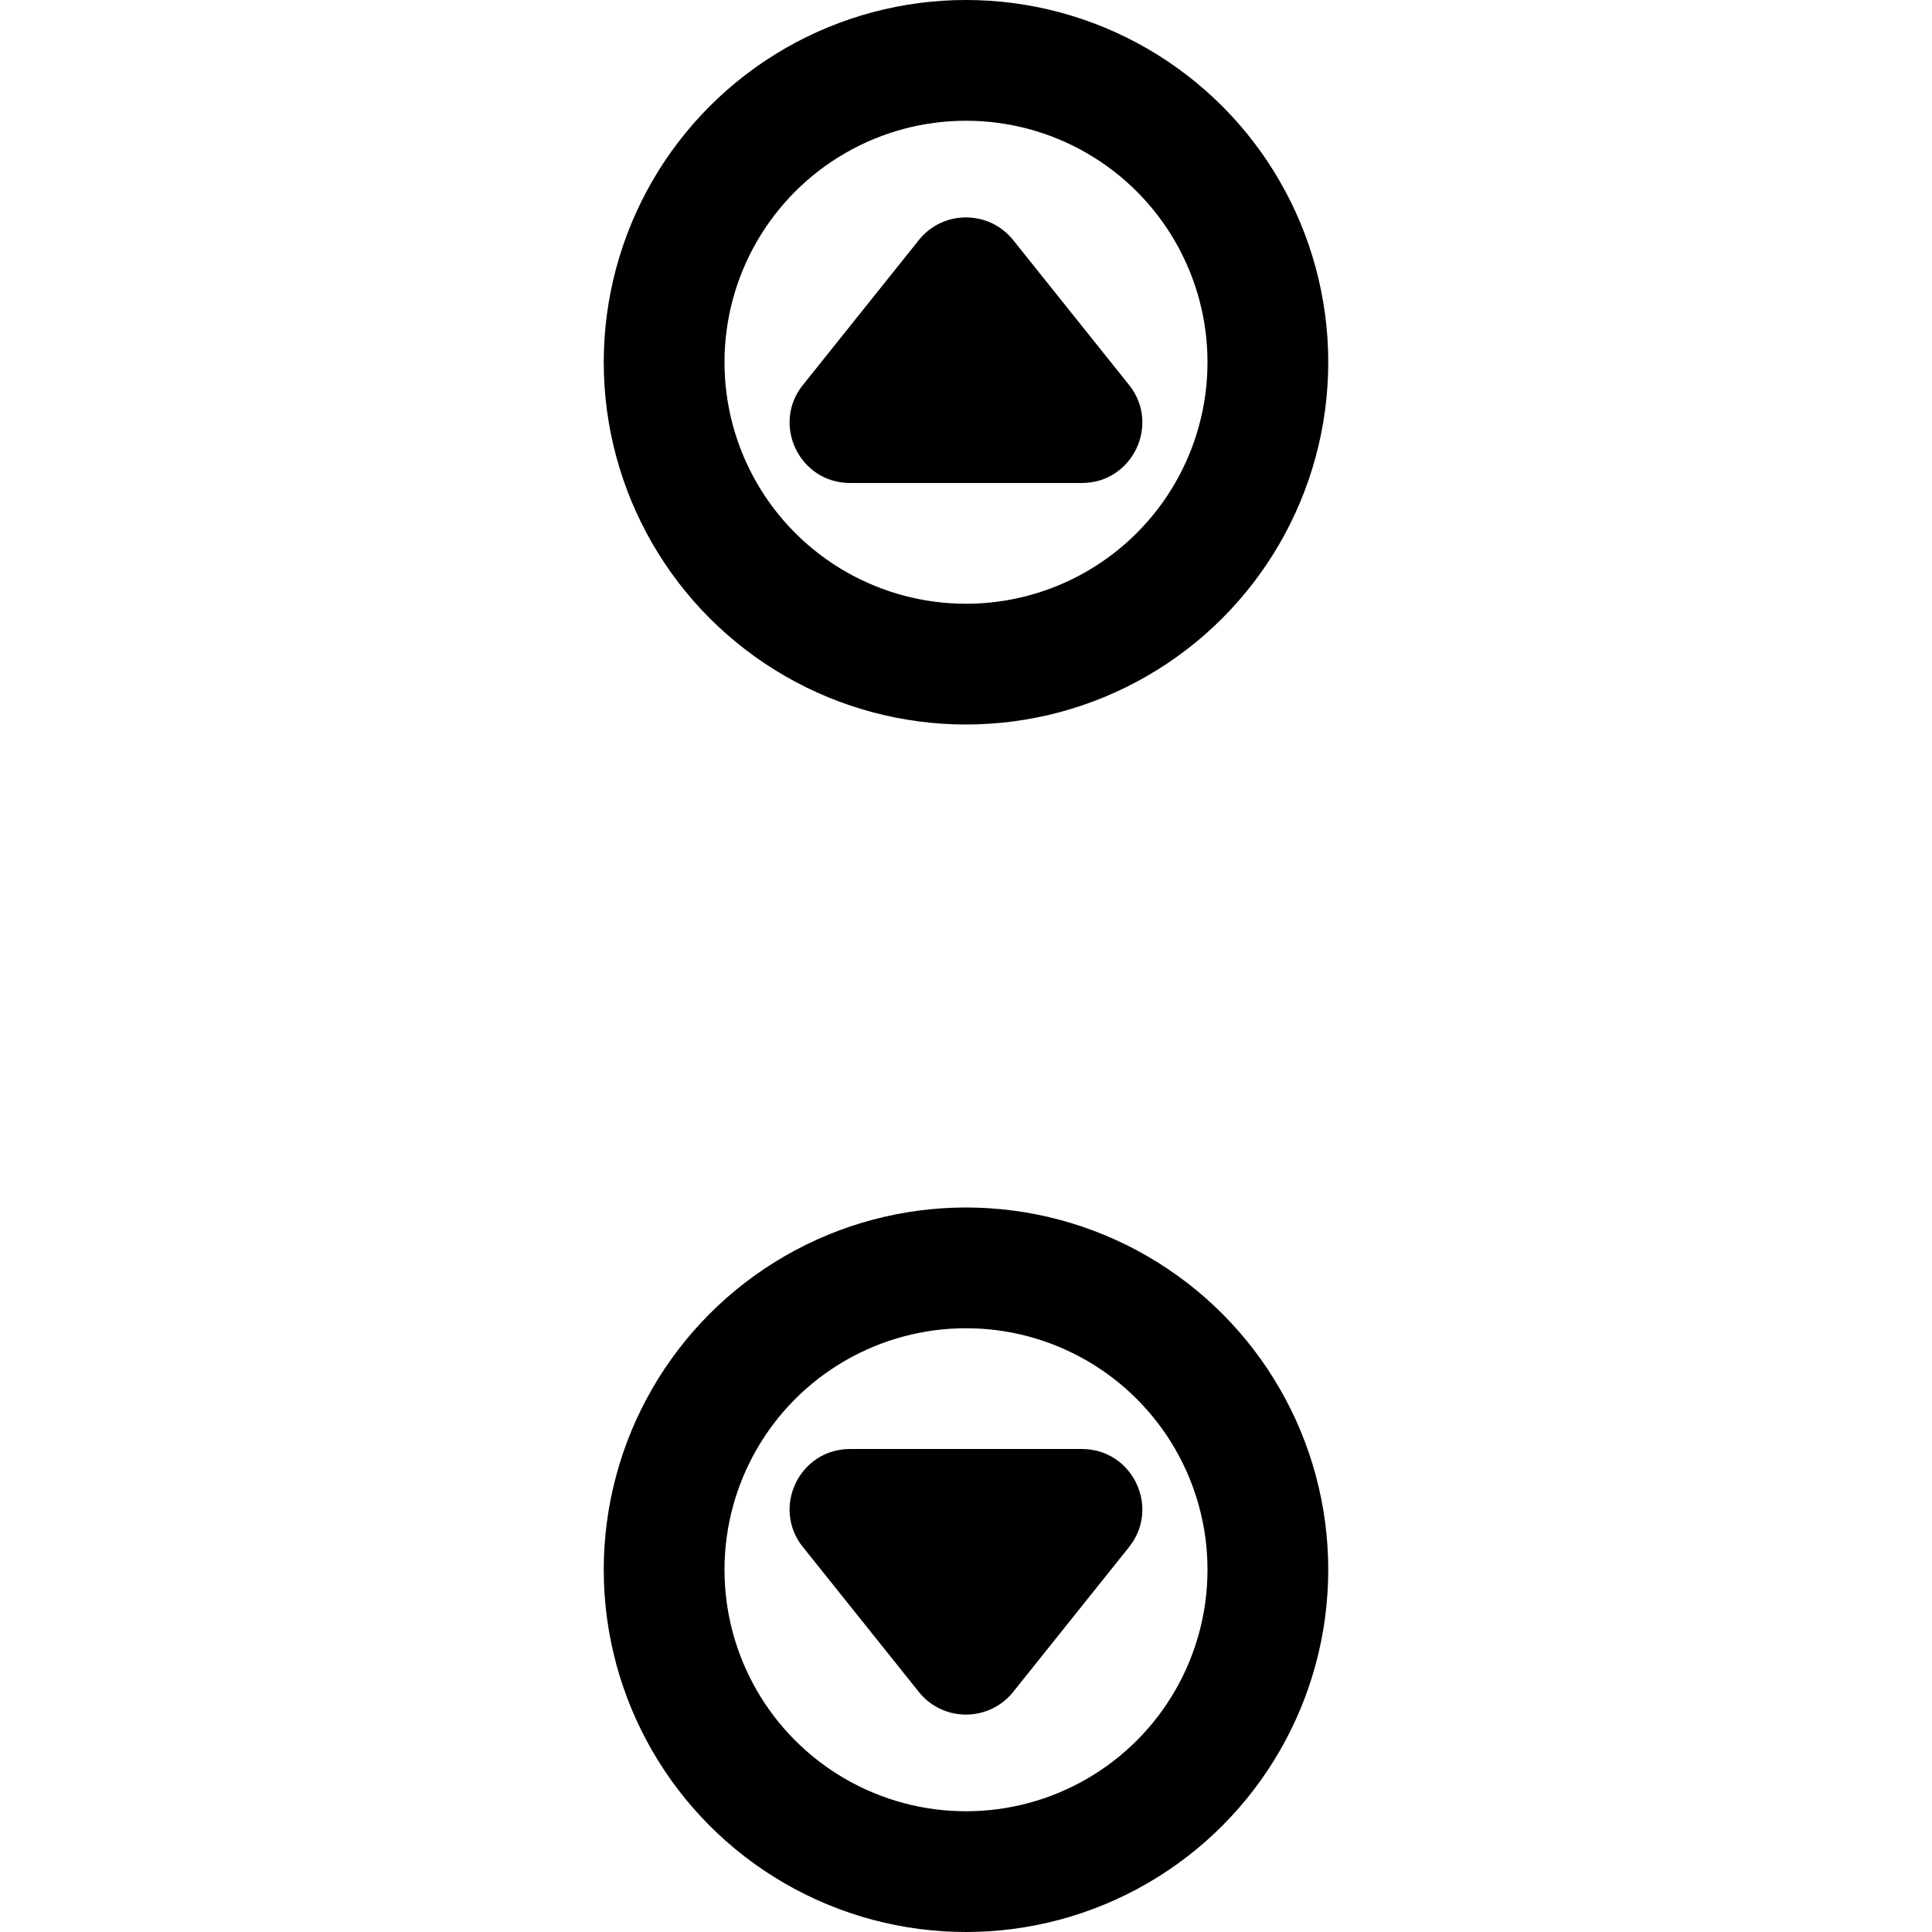
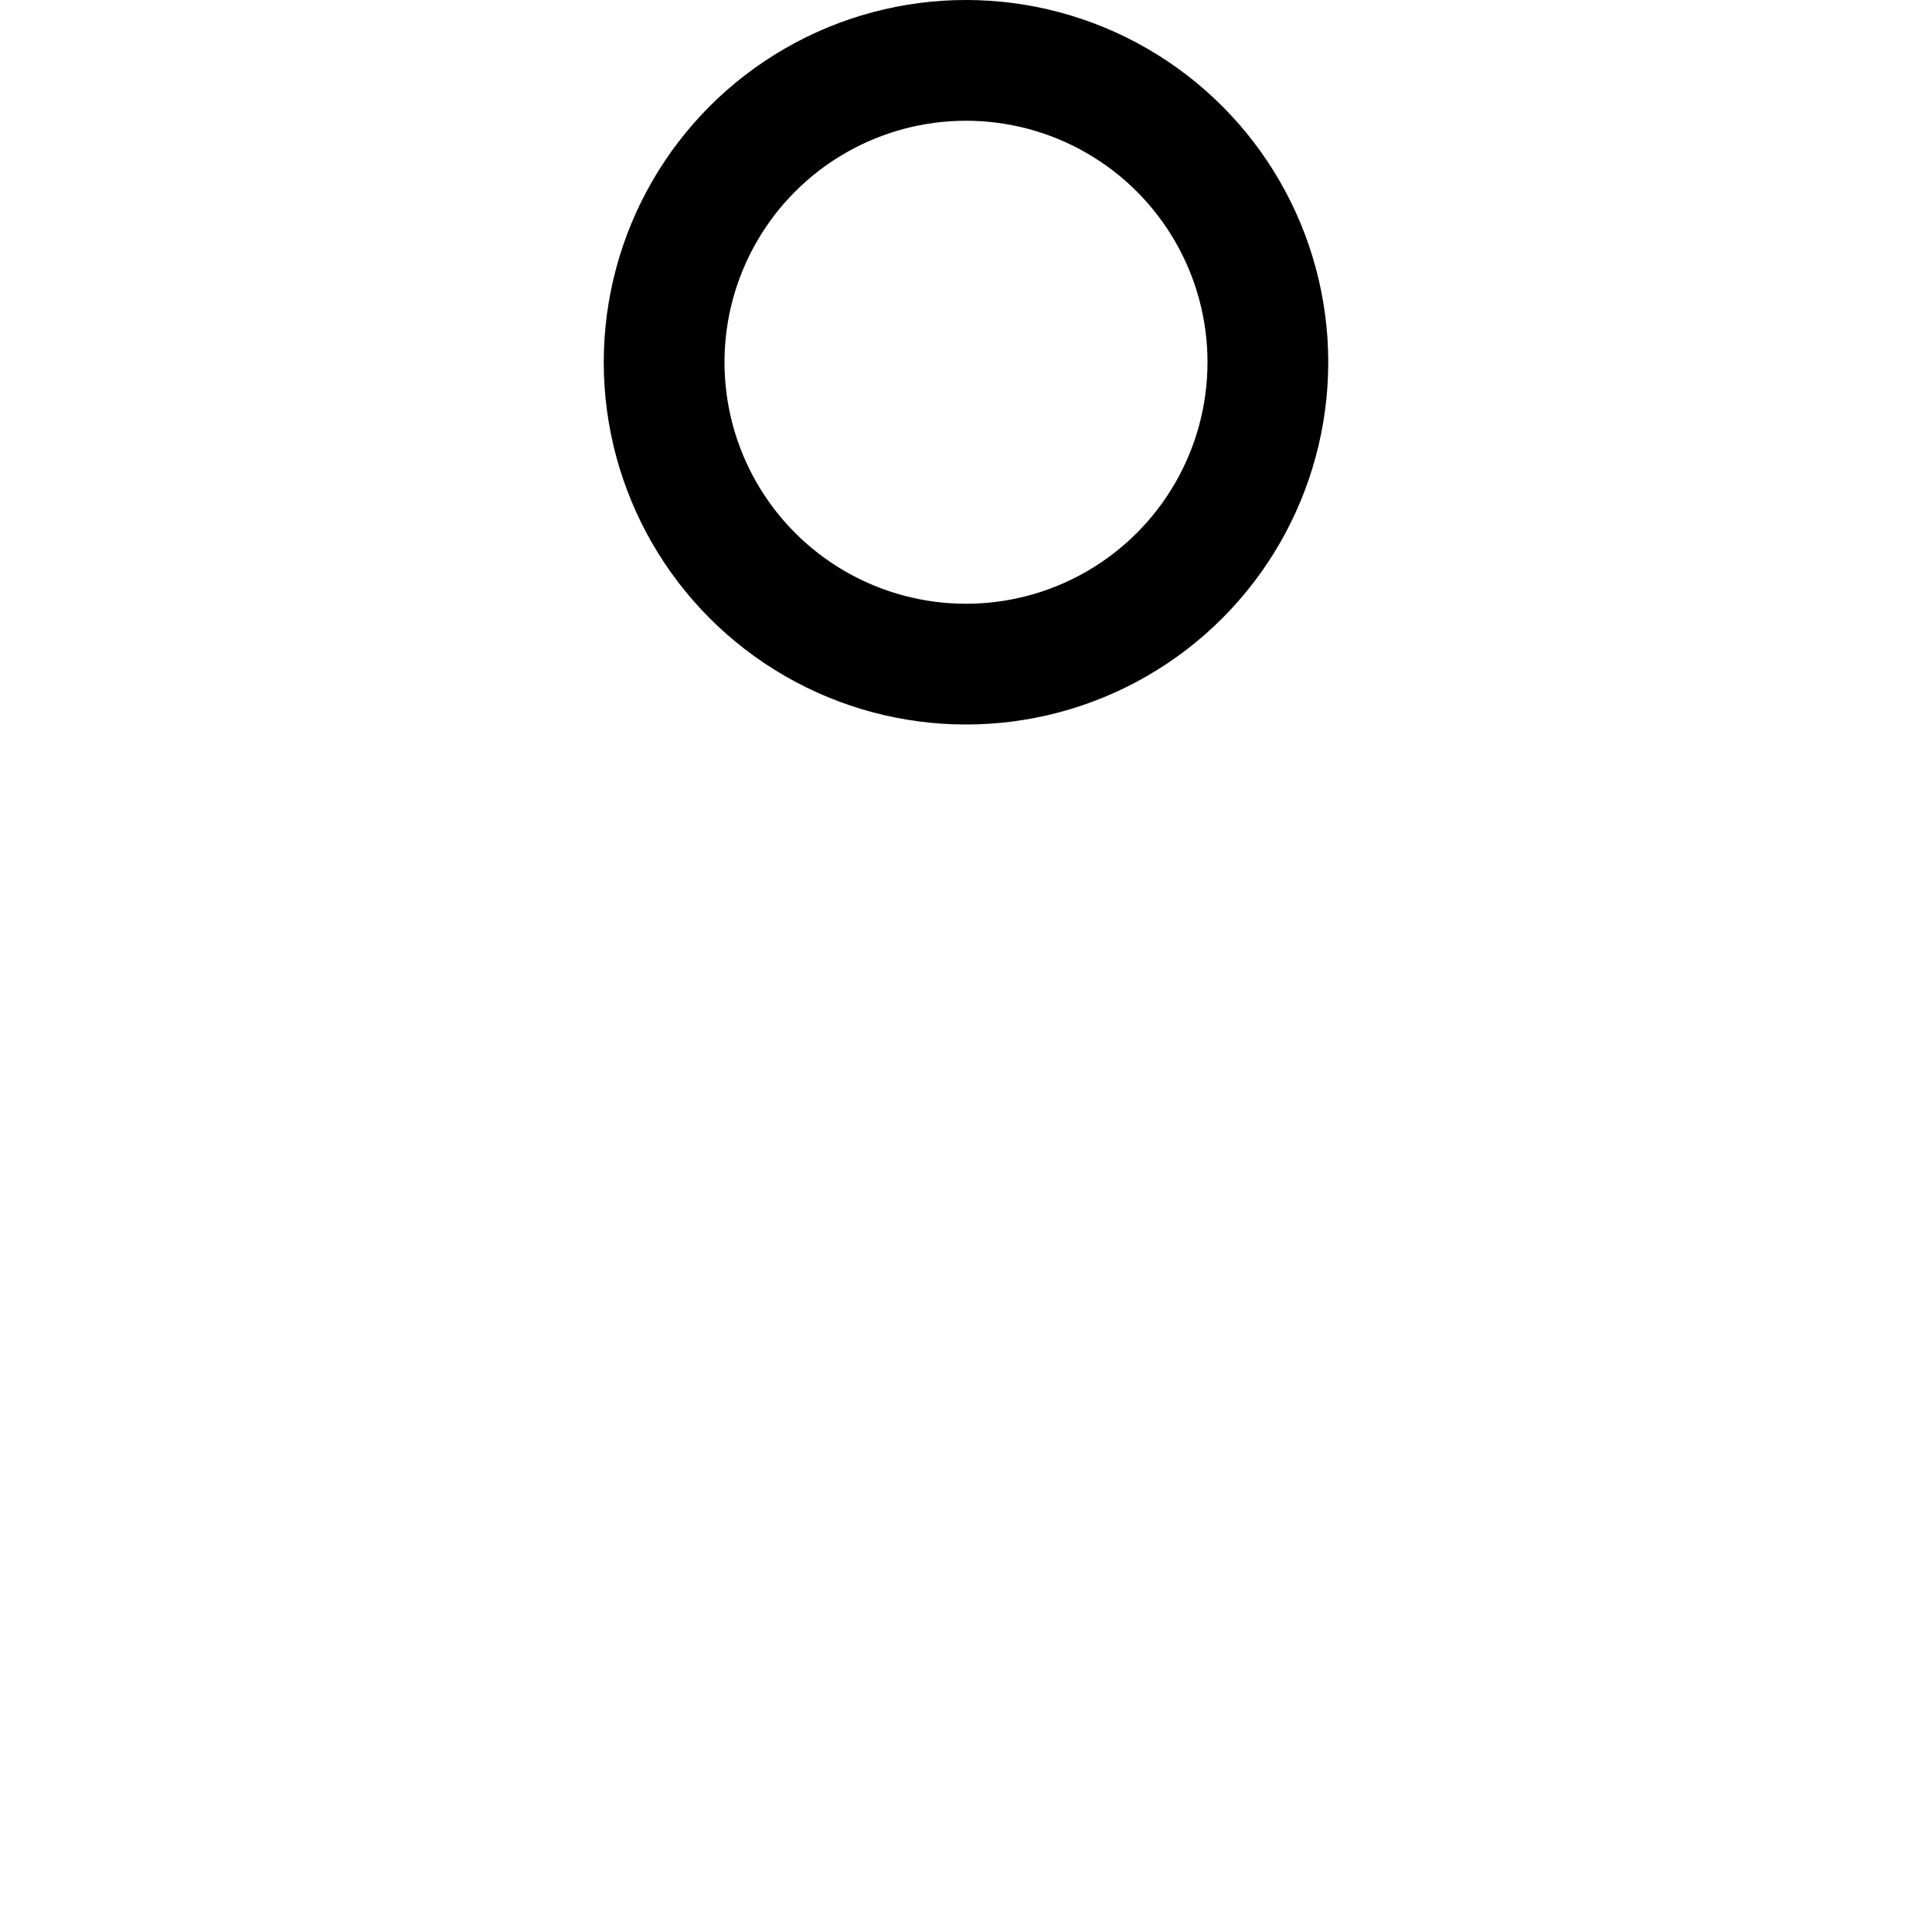
<svg xmlns="http://www.w3.org/2000/svg" fill="none" height="32" viewBox="0 0 32 32" width="32">
-   <circle cx="16" cy="26" r="5" stroke="#000" stroke-width="2" />
  <circle cx="16" cy="6" r="5" stroke="#000" stroke-width="2" />
  <g fill="#000">
-     <path d="m13.3 6.375 1.919-2.399c.4-.5 1.161-.5 1.562 0l1.919 2.399c.524.655.058 1.625-.781 1.625h-3.839c-.839 0-1.305-.97-.781-1.625z" />
-     <path d="m13.3 25.625 1.919 2.399c.4.5 1.161.5 1.562 0l1.919-2.399c.524-.655.058-1.625-.781-1.625h-3.839c-.839 0-1.305.97-.781 1.625z" />
-   </g>
+     </g>
</svg>